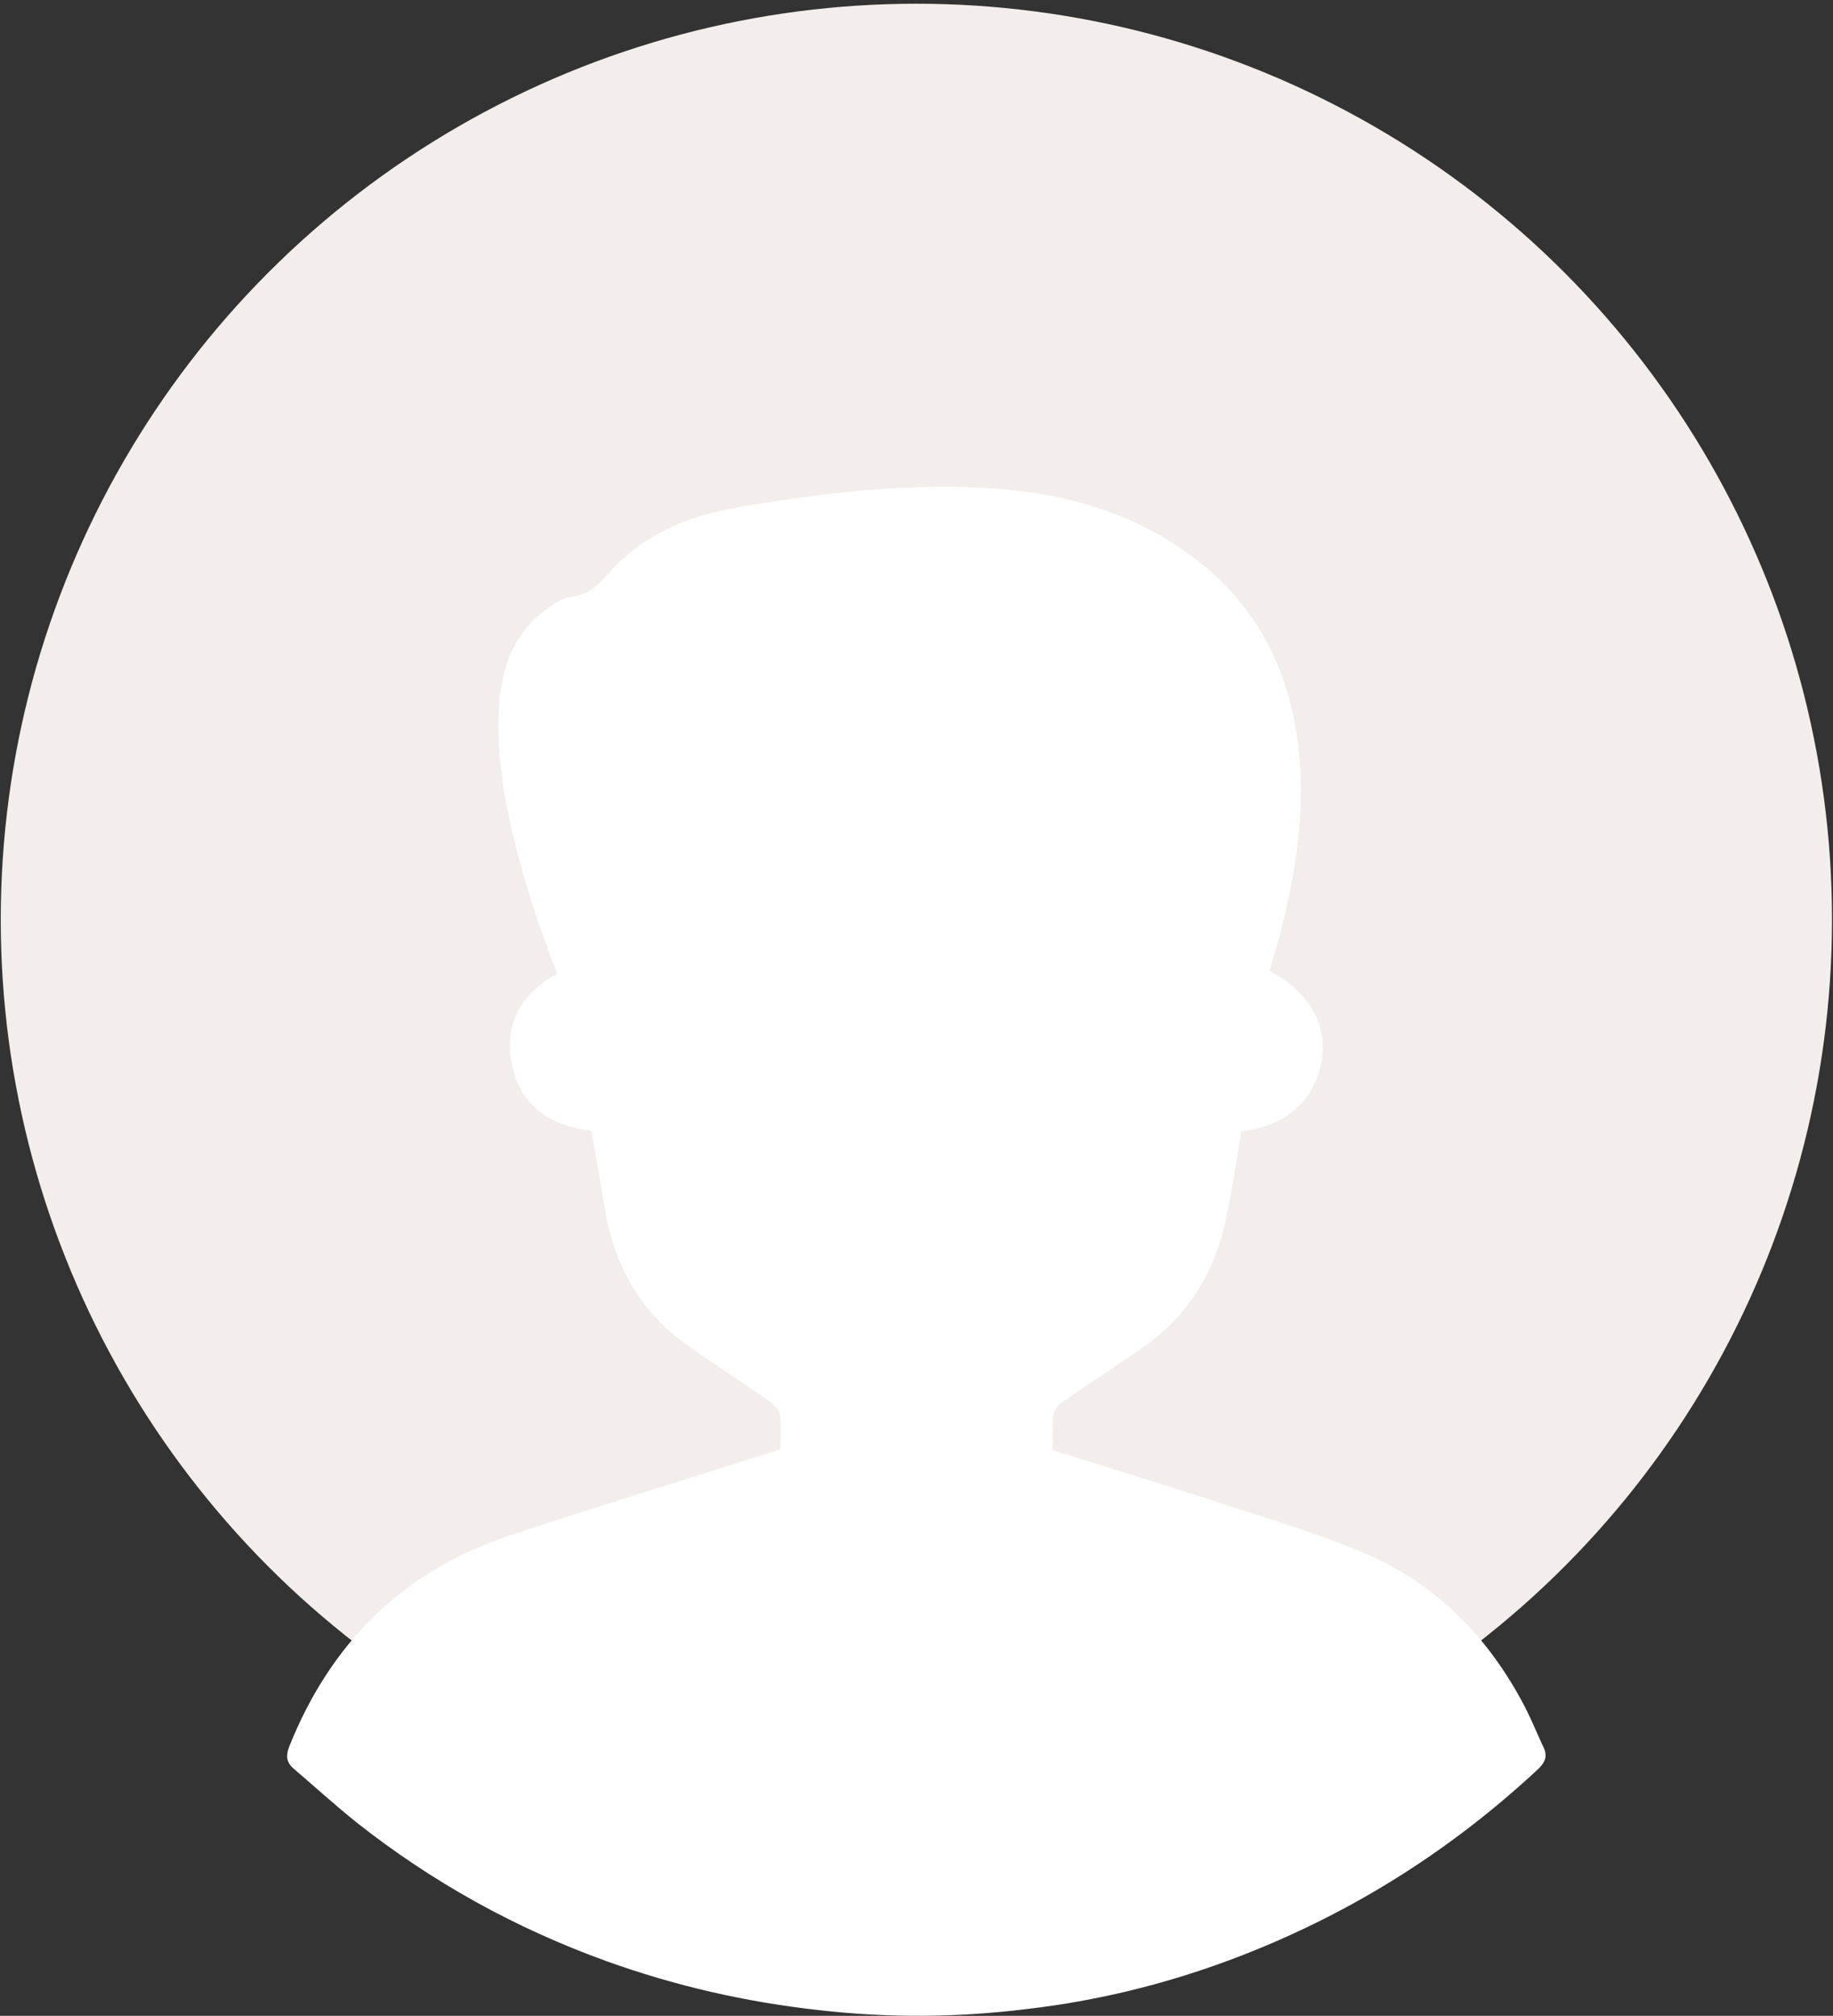
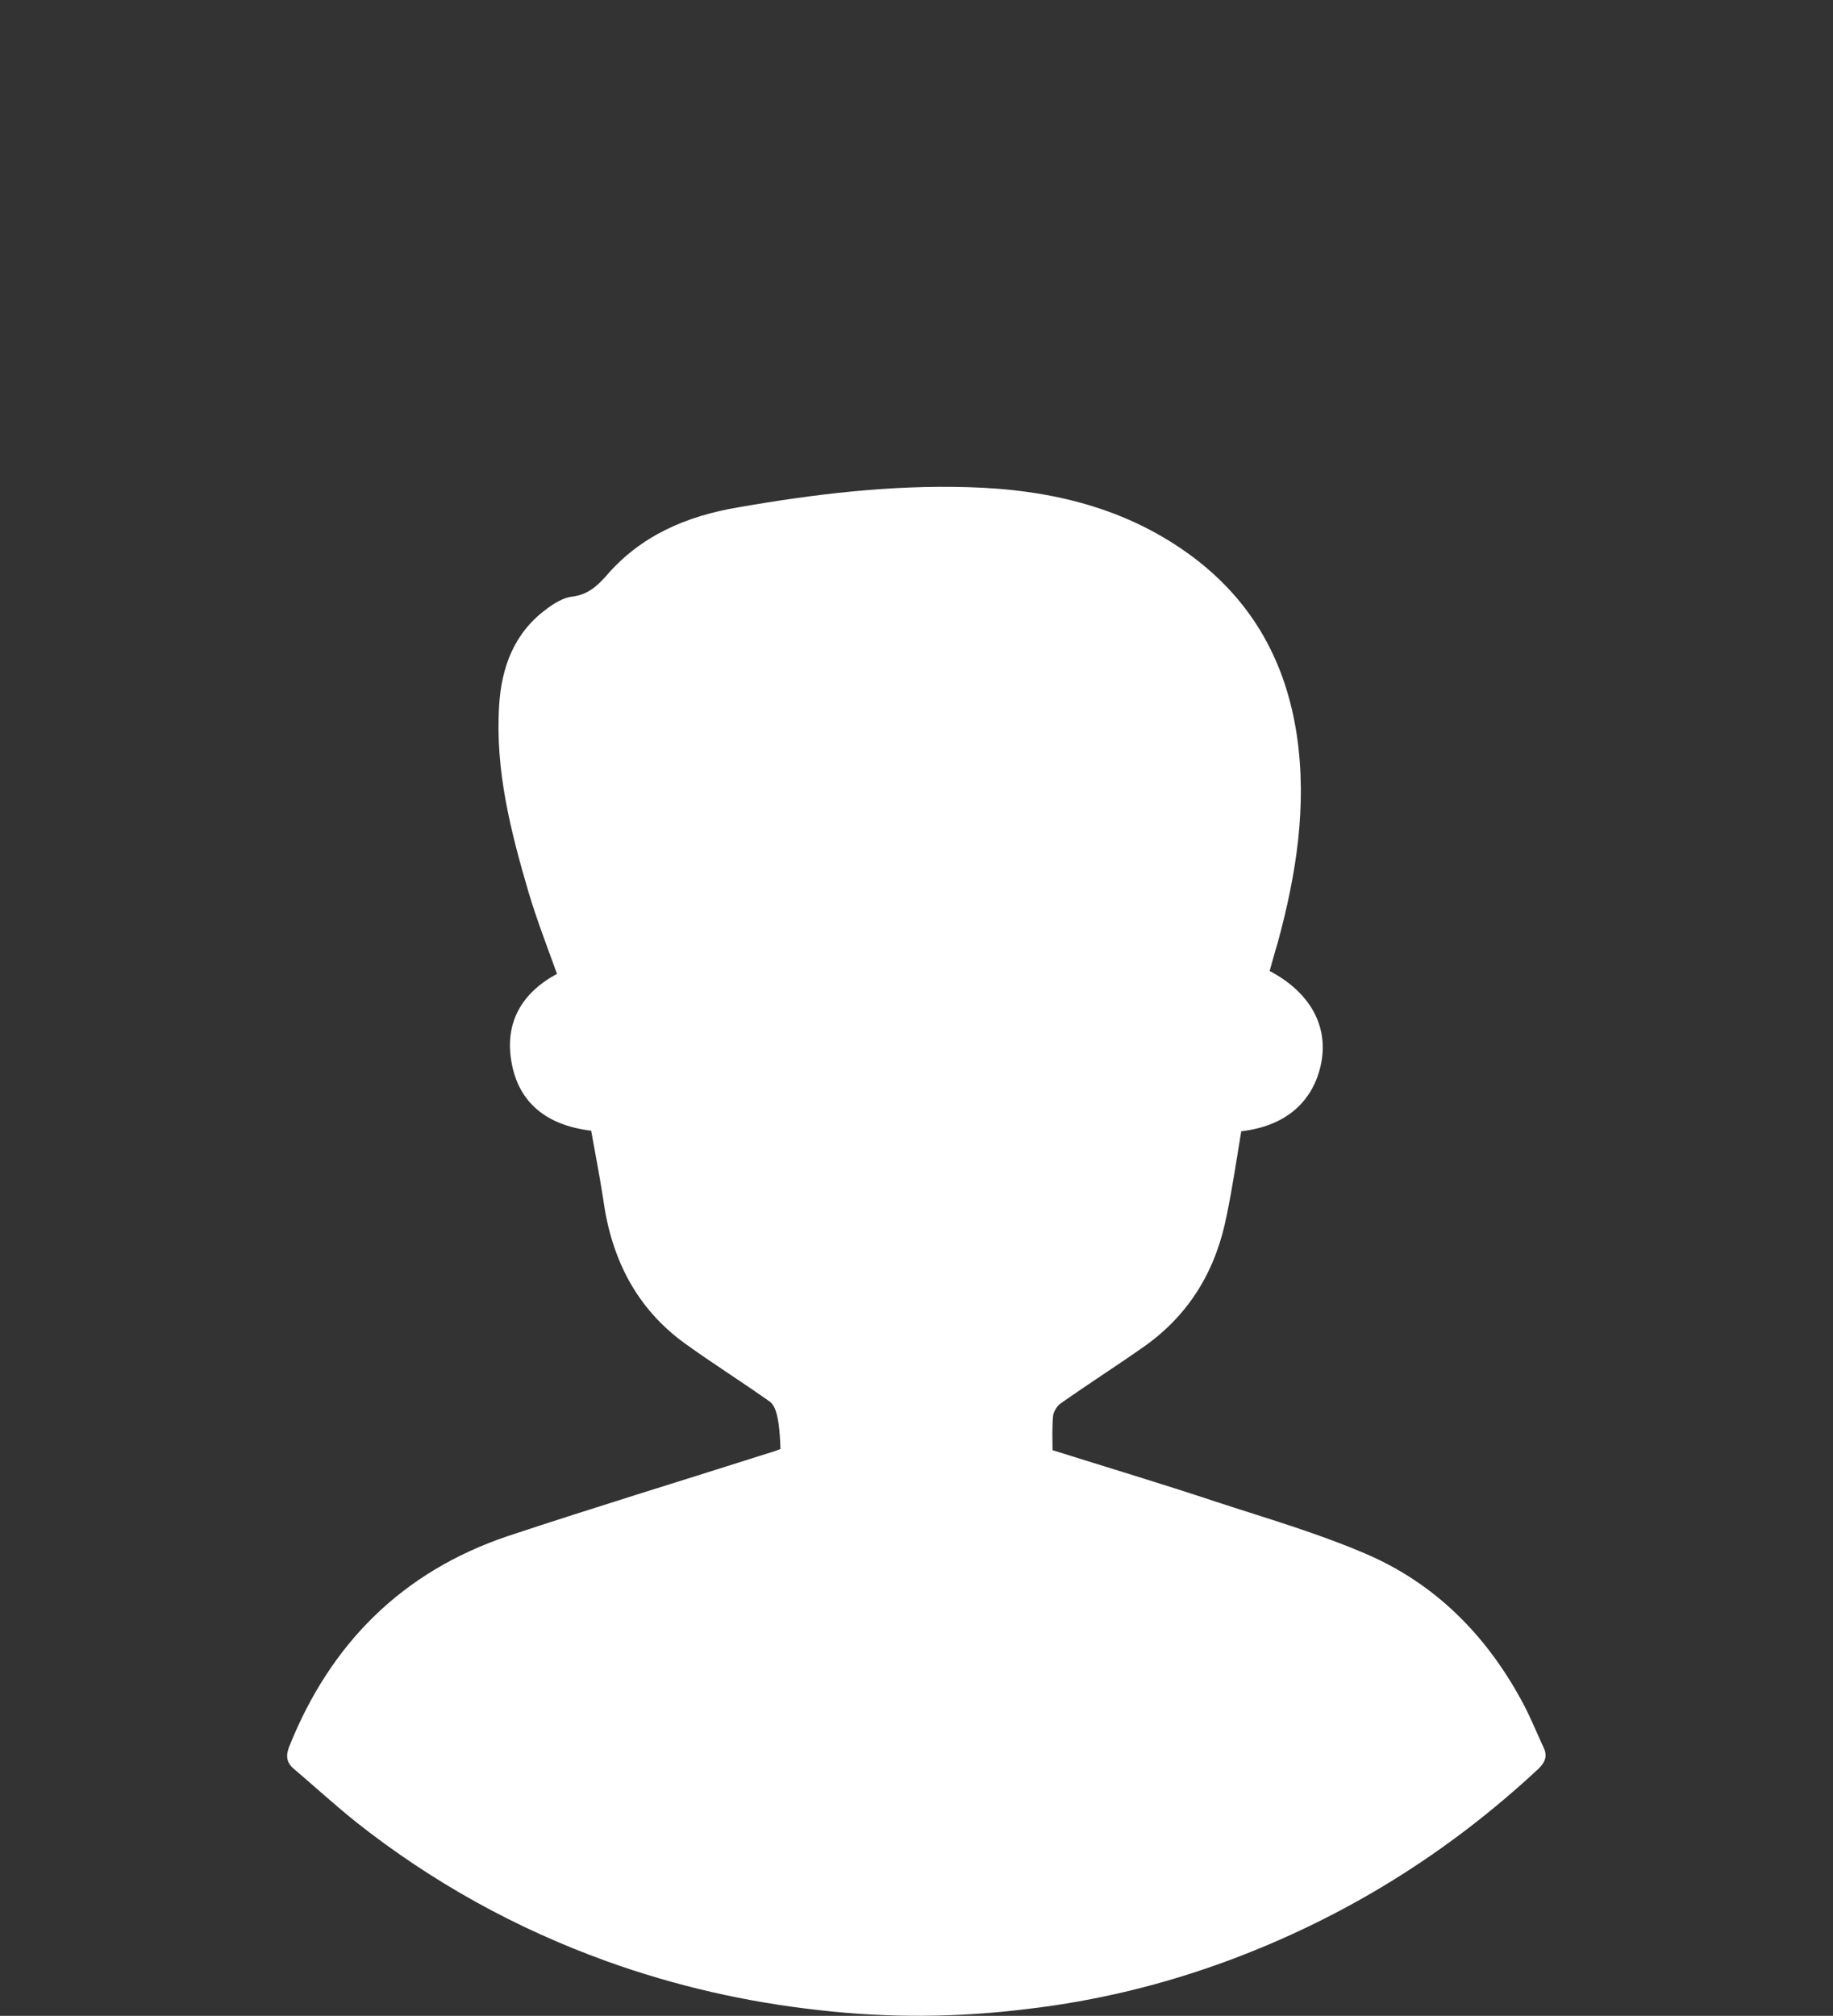
<svg xmlns="http://www.w3.org/2000/svg" width="211" height="232" viewBox="0 0 211 232" fill="none">
  <rect x="0" y="0" width="211" height="232" fill="#333333" stroke="none" />
-   <circle cx="105.486" cy="105.829" r="105.4" fill="#F3EEEB" />
  <g clip-path="url(#clip0_1_697)">
-     <path d="M146.148 111.747C150.679 114.136 152.811 117.852 152.145 122.033C151.545 125.617 149.146 129.466 142.882 130.196C142.349 133.382 141.883 136.633 141.217 139.819C140.017 146.057 137.019 151.167 131.821 154.884C128.622 157.14 125.291 159.264 122.092 161.52C121.692 161.786 121.292 162.449 121.226 162.914C121.092 164.241 121.159 165.569 121.159 166.896C127.49 168.887 133.687 170.745 139.884 172.802C145.748 174.727 151.745 176.452 157.409 178.908C165.206 182.293 171.003 188.133 175.068 195.566C176.067 197.357 176.8 199.216 177.666 201.074C178.133 202.003 177.933 202.733 177.133 203.529C166.672 213.285 154.81 220.652 141.416 225.629C133.887 228.416 126.223 230.274 118.294 231.204C110.297 232.199 102.301 232.265 94.238 231.336C85.842 230.407 77.713 228.549 69.783 225.695C59.321 221.912 49.725 216.603 40.996 209.701C38.597 207.777 36.265 205.653 33.933 203.662C33 202.932 32.866 202.136 33.266 201.074C37.997 189.195 46.26 180.899 58.455 176.784C68.65 173.4 78.912 170.28 89.107 167.029C89.307 166.962 89.507 166.896 89.84 166.763C89.84 165.436 89.974 164.109 89.774 162.848C89.707 162.25 89.041 161.587 88.441 161.188C85.242 158.932 81.977 156.875 78.845 154.618C73.248 150.57 70.382 144.863 69.45 138.093C69.05 135.439 68.517 132.784 68.05 130.13C63.053 129.532 59.654 127.011 58.855 122.099C58.121 117.653 60.054 114.268 64.119 112.078C62.986 108.959 61.786 105.84 60.853 102.721C58.788 95.686 56.989 88.651 57.455 81.219C57.722 76.772 59.188 72.857 62.853 70.136C63.719 69.472 64.785 68.808 65.785 68.676C67.517 68.477 68.583 67.614 69.716 66.353C73.714 61.641 79.045 59.385 84.976 58.389C93.705 56.863 102.568 55.801 111.43 56.066C120.826 56.332 129.755 58.389 137.485 64.229C144.282 69.406 148.013 76.241 149.28 84.603C150.479 92.766 149.213 100.664 147.081 108.495C146.747 109.557 146.481 110.618 146.148 111.747Z" fill="white" />
+     <path d="M146.148 111.747C150.679 114.136 152.811 117.852 152.145 122.033C151.545 125.617 149.146 129.466 142.882 130.196C142.349 133.382 141.883 136.633 141.217 139.819C140.017 146.057 137.019 151.167 131.821 154.884C128.622 157.14 125.291 159.264 122.092 161.52C121.692 161.786 121.292 162.449 121.226 162.914C121.092 164.241 121.159 165.569 121.159 166.896C127.49 168.887 133.687 170.745 139.884 172.802C145.748 174.727 151.745 176.452 157.409 178.908C165.206 182.293 171.003 188.133 175.068 195.566C176.067 197.357 176.8 199.216 177.666 201.074C178.133 202.003 177.933 202.733 177.133 203.529C166.672 213.285 154.81 220.652 141.416 225.629C133.887 228.416 126.223 230.274 118.294 231.204C110.297 232.199 102.301 232.265 94.238 231.336C85.842 230.407 77.713 228.549 69.783 225.695C59.321 221.912 49.725 216.603 40.996 209.701C38.597 207.777 36.265 205.653 33.933 203.662C33 202.932 32.866 202.136 33.266 201.074C37.997 189.195 46.26 180.899 58.455 176.784C68.65 173.4 78.912 170.28 89.107 167.029C89.307 166.962 89.507 166.896 89.84 166.763C89.707 162.25 89.041 161.587 88.441 161.188C85.242 158.932 81.977 156.875 78.845 154.618C73.248 150.57 70.382 144.863 69.45 138.093C69.05 135.439 68.517 132.784 68.05 130.13C63.053 129.532 59.654 127.011 58.855 122.099C58.121 117.653 60.054 114.268 64.119 112.078C62.986 108.959 61.786 105.84 60.853 102.721C58.788 95.686 56.989 88.651 57.455 81.219C57.722 76.772 59.188 72.857 62.853 70.136C63.719 69.472 64.785 68.808 65.785 68.676C67.517 68.477 68.583 67.614 69.716 66.353C73.714 61.641 79.045 59.385 84.976 58.389C93.705 56.863 102.568 55.801 111.43 56.066C120.826 56.332 129.755 58.389 137.485 64.229C144.282 69.406 148.013 76.241 149.28 84.603C150.479 92.766 149.213 100.664 147.081 108.495C146.747 109.557 146.481 110.618 146.148 111.747Z" fill="white" />
  </g>
  <defs>
    <clipPath id="clip0_1_697">
      <rect width="145" height="176" fill="white" transform="translate(33 56)" />
    </clipPath>
  </defs>
</svg>